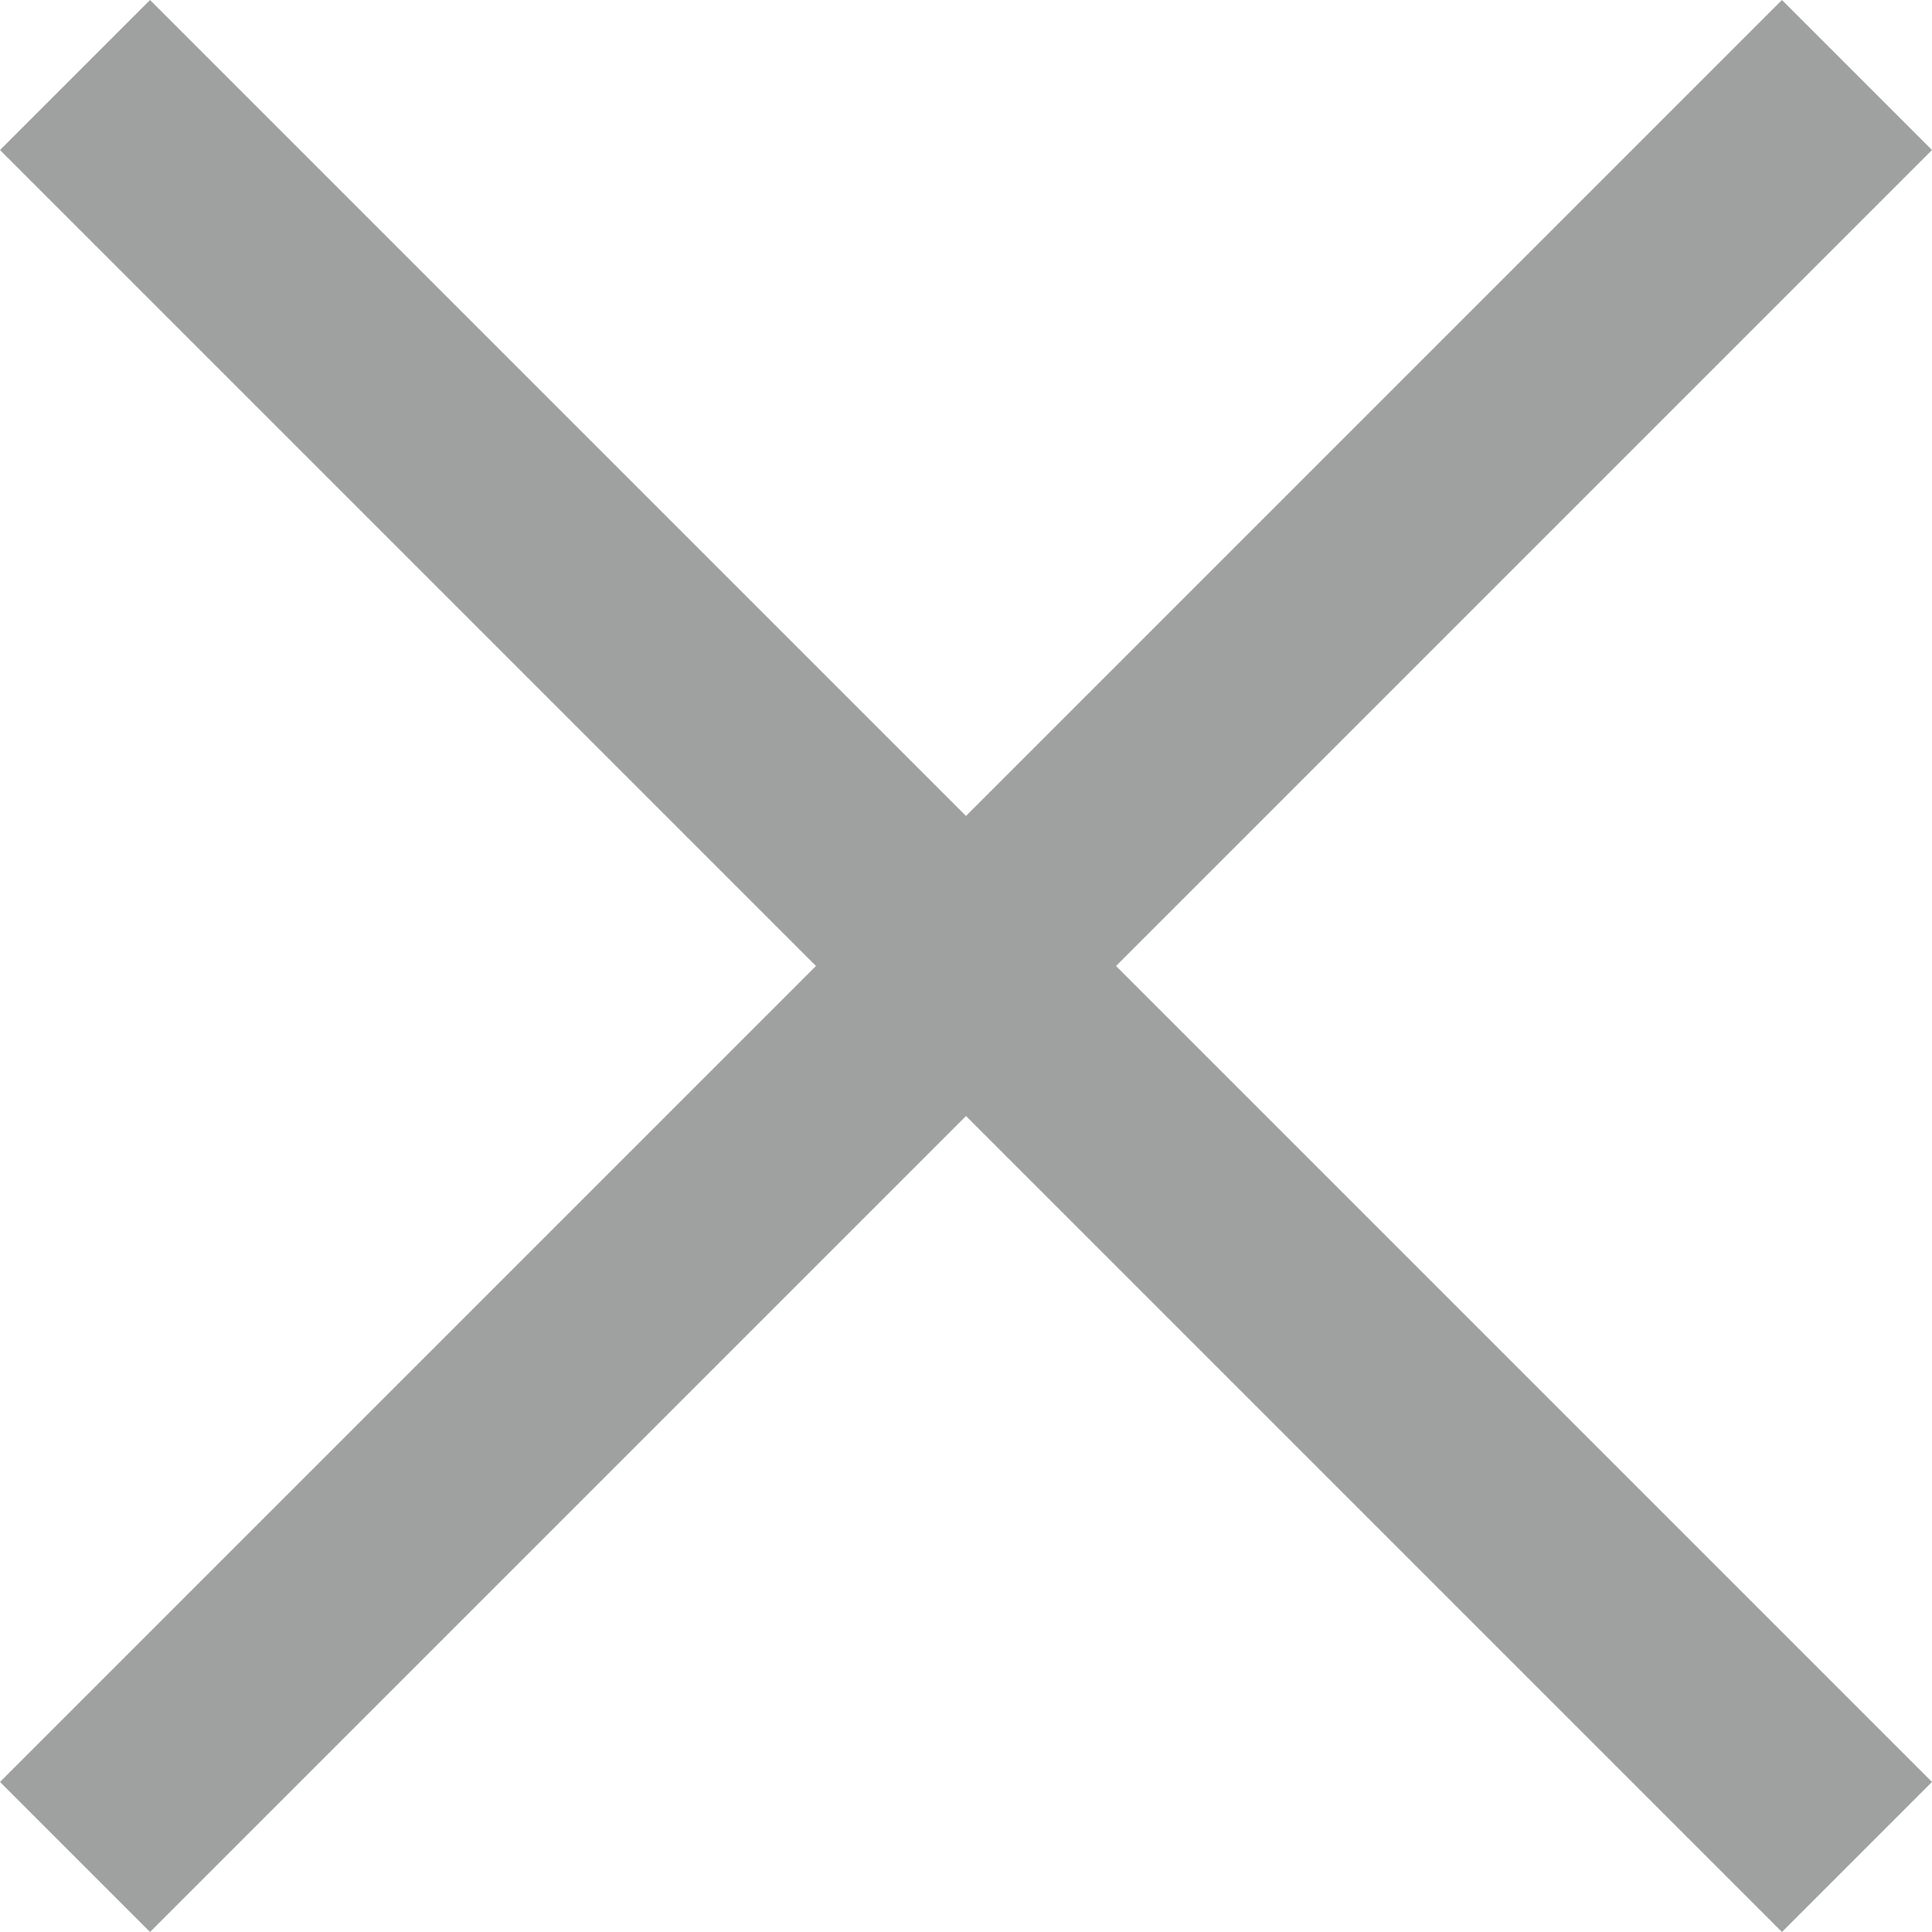
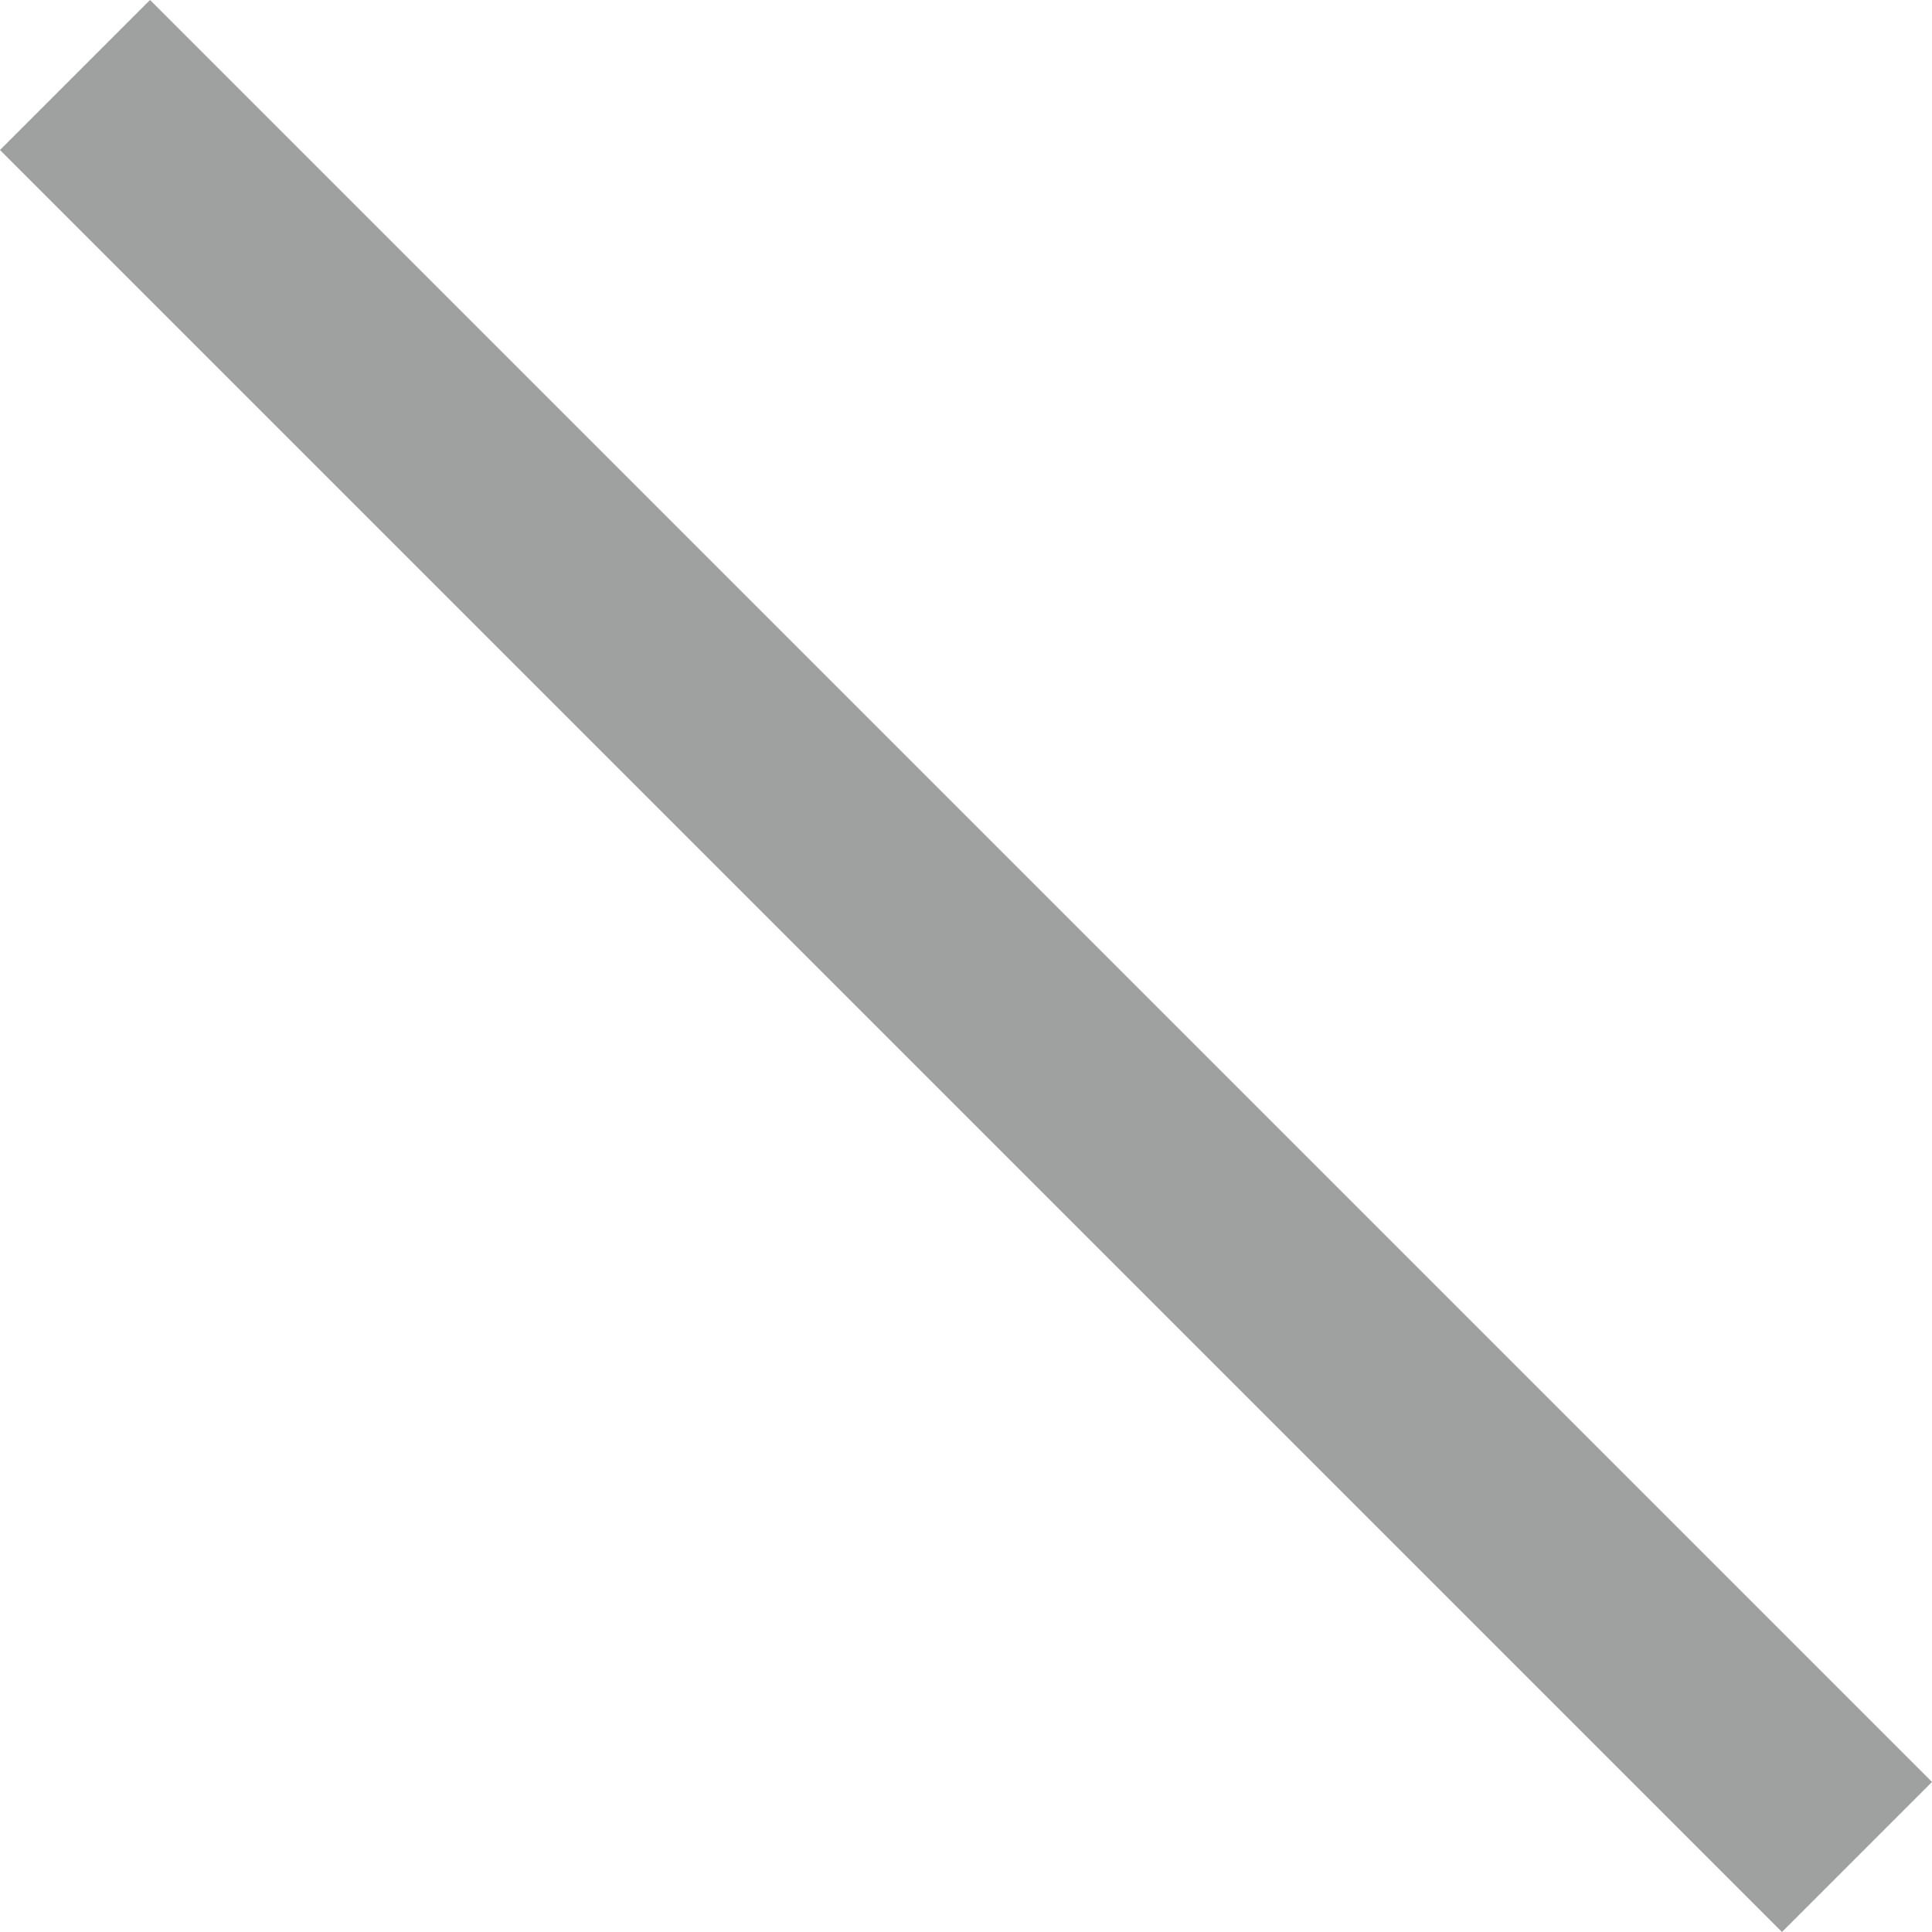
<svg xmlns="http://www.w3.org/2000/svg" width="45.536" height="45.536" viewBox="0 0 45.536 45.536">
  <g transform="translate(1.768 1.768)">
    <path d="M40.232,43.768l-42-42L1.768-1.768l42,42Z" fill="#9fa0a0" />
-     <path d="M1.768,43.768l-3.536-3.536,42-42,3.536,3.536Z" fill="#9fa0a0" />
  </g>
</svg>